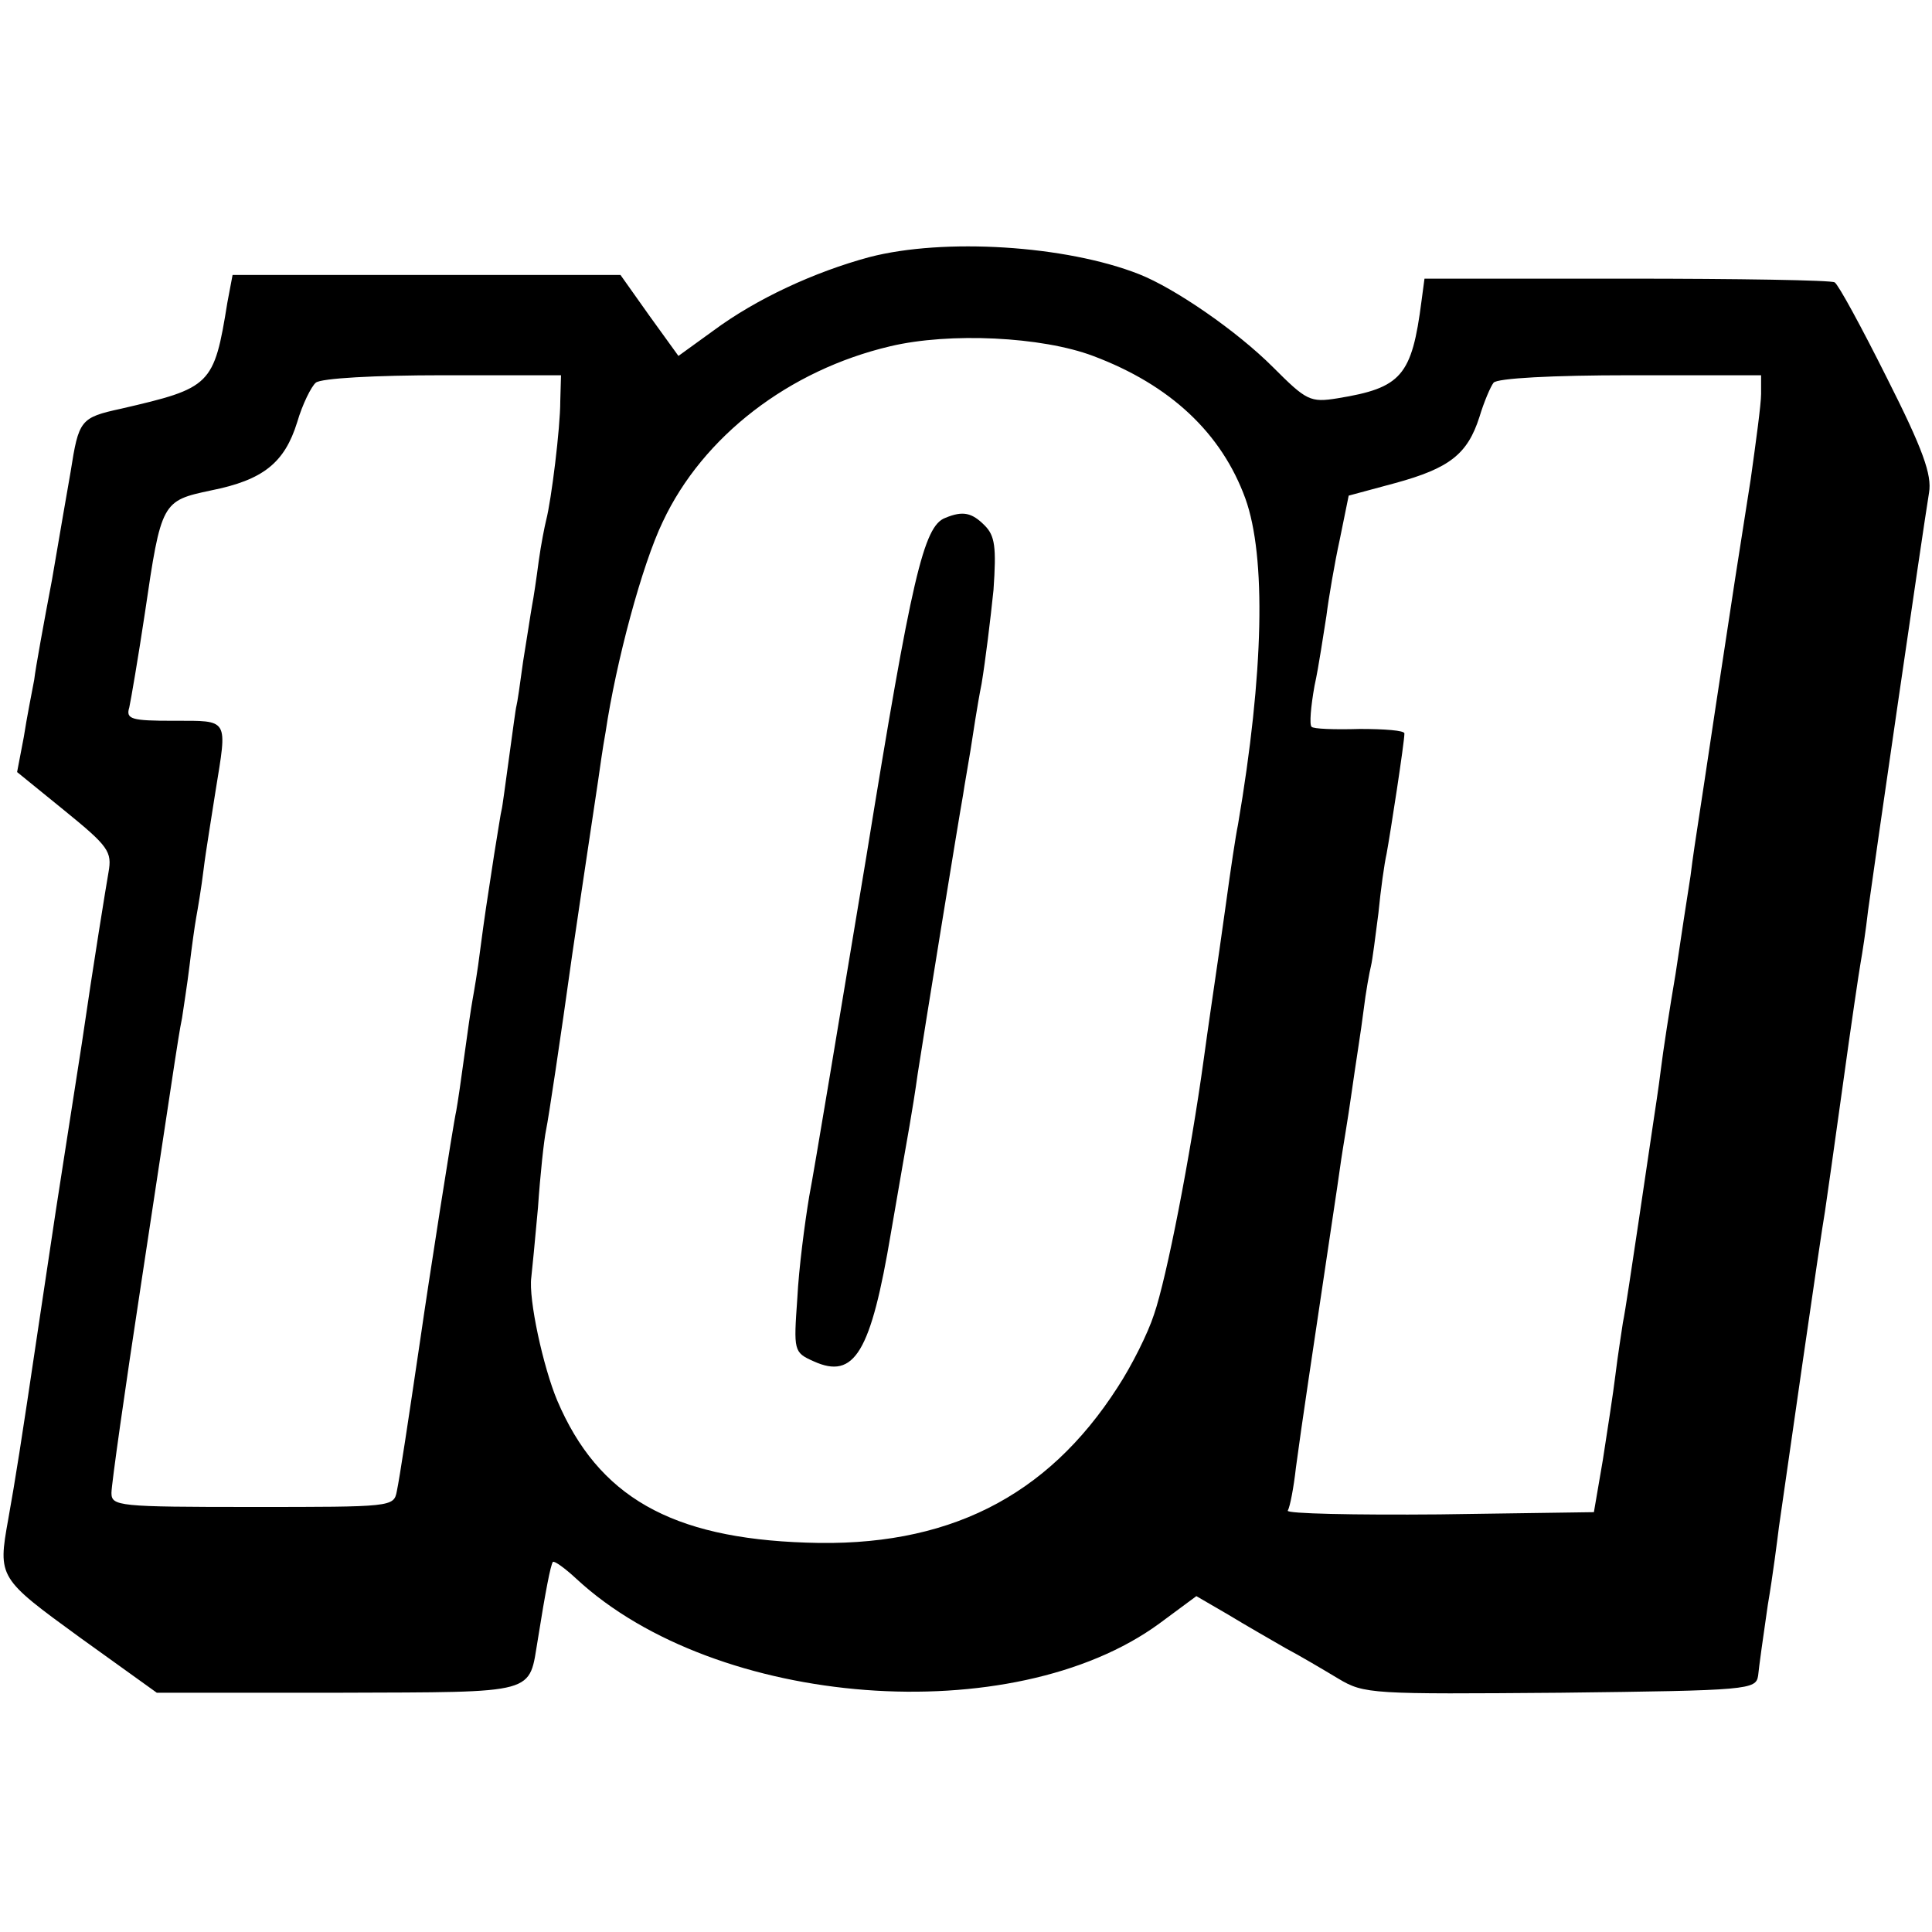
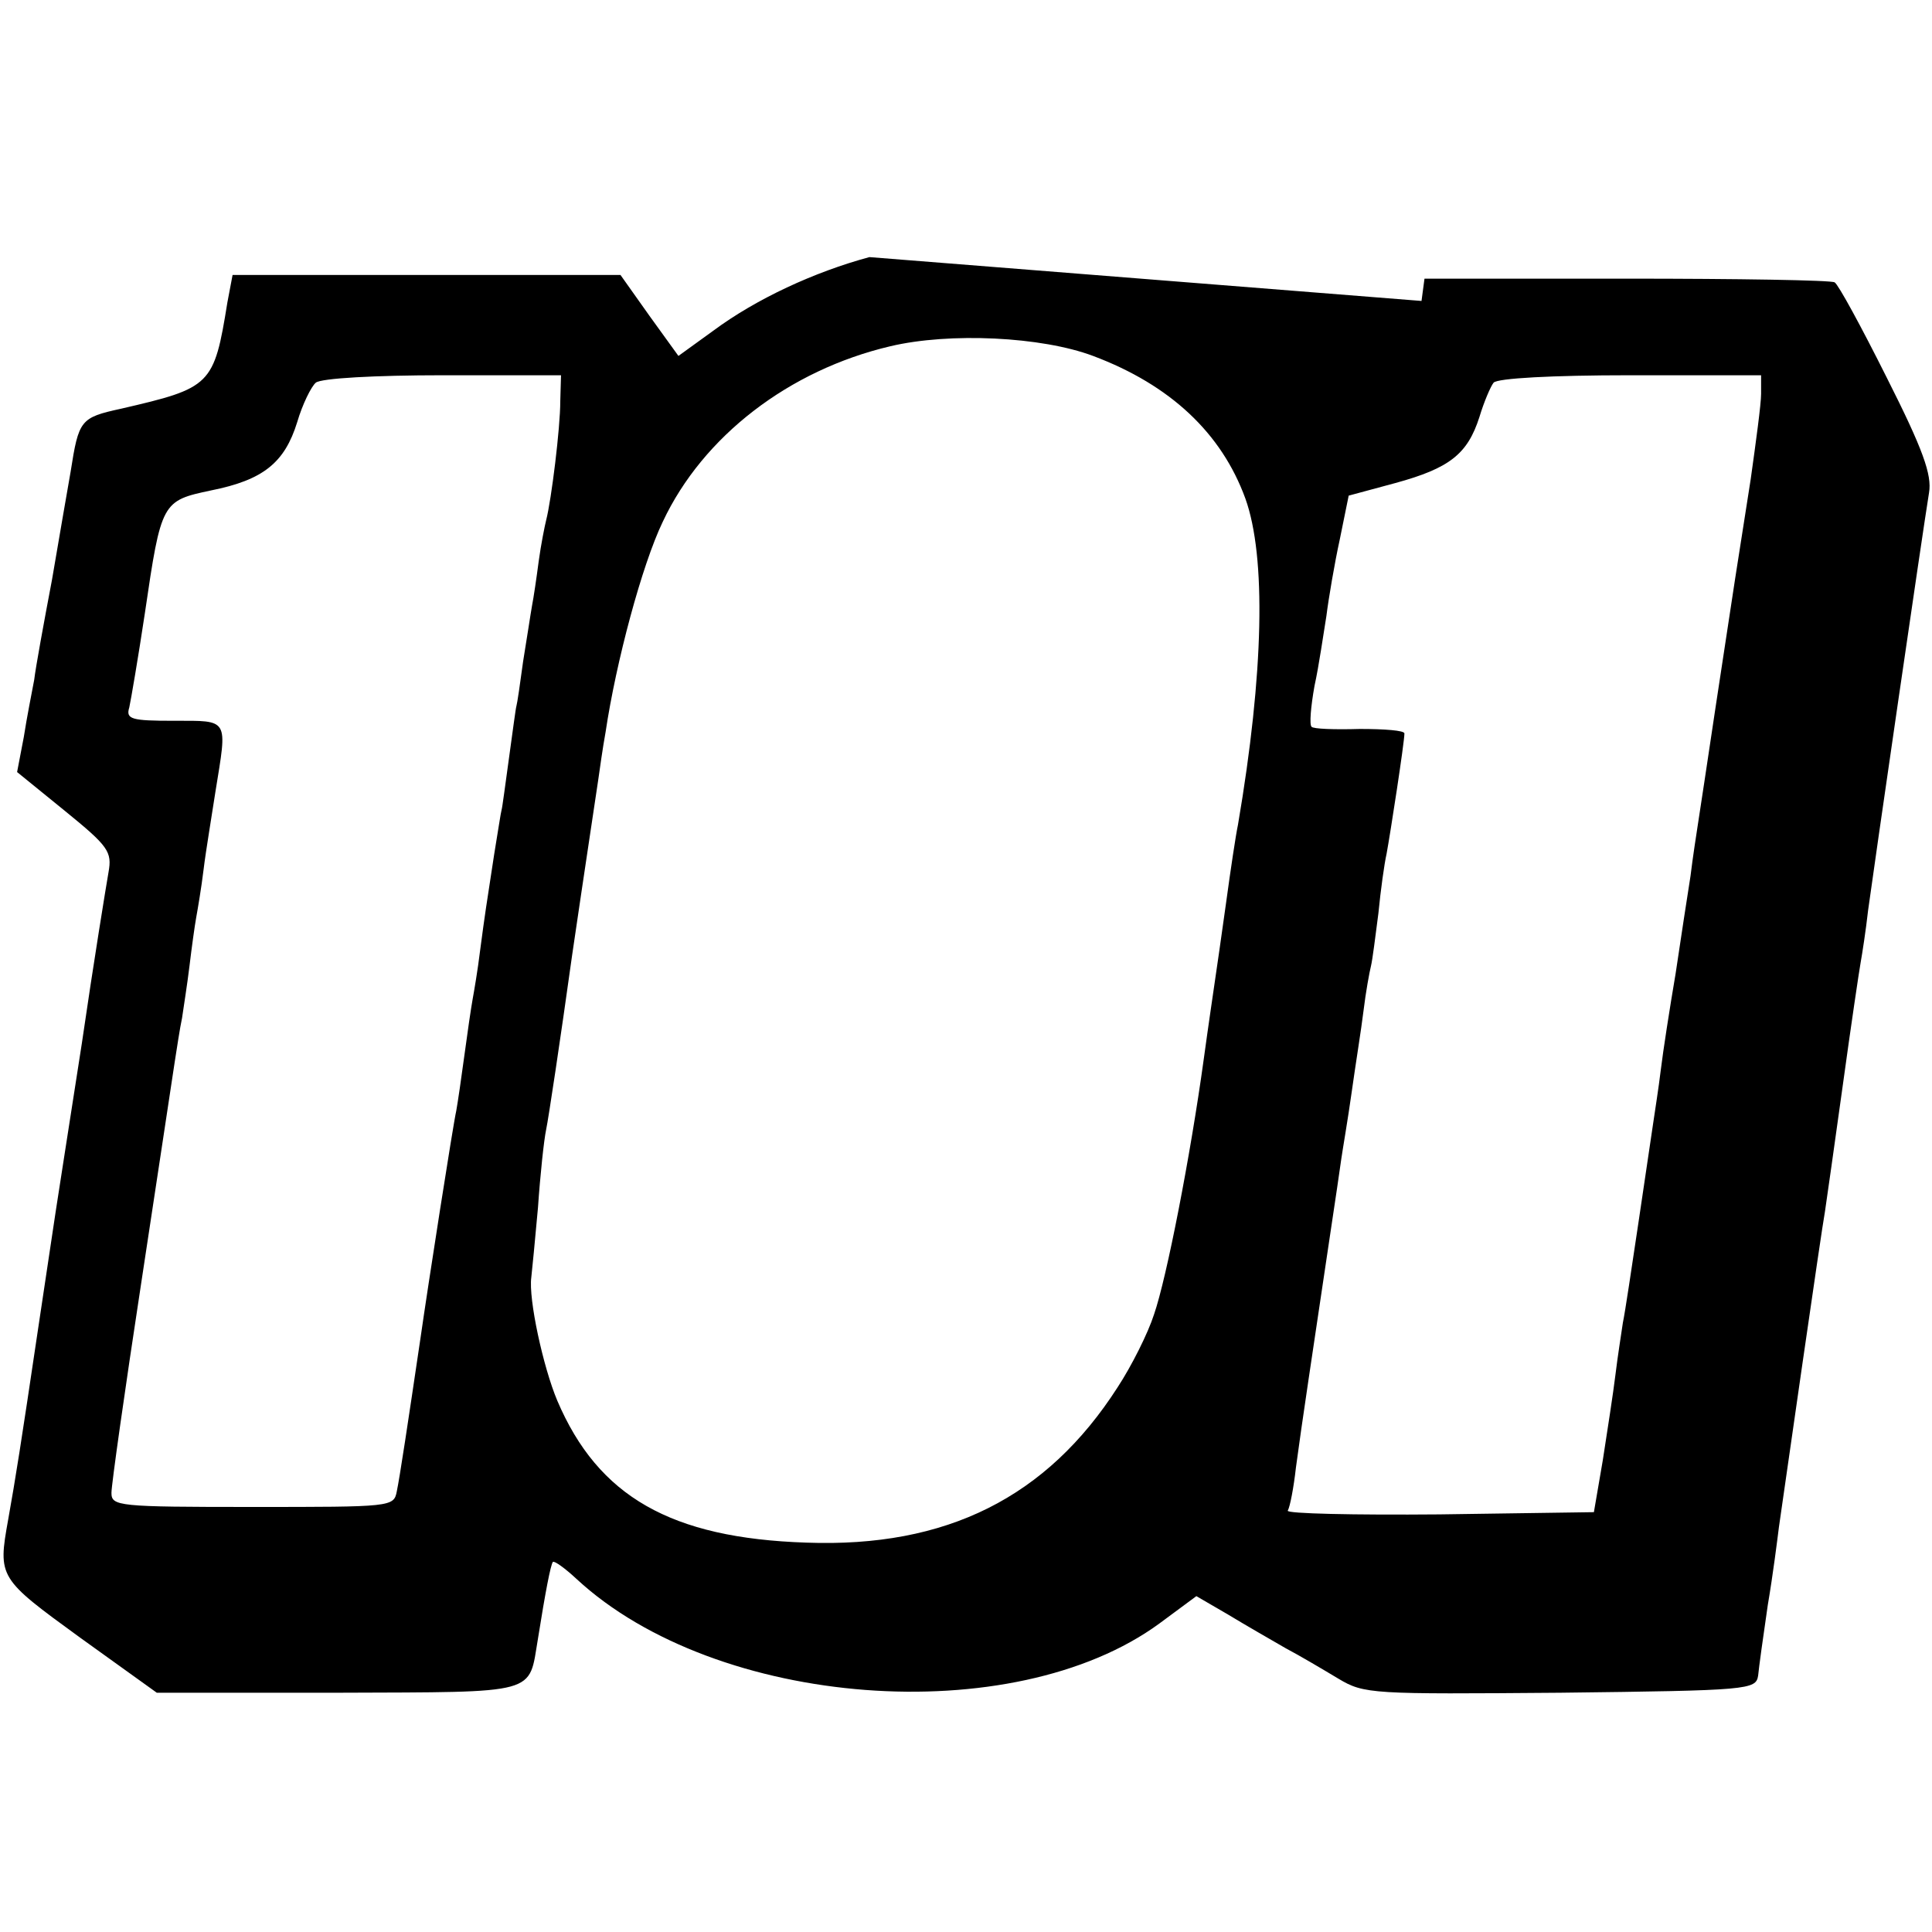
<svg xmlns="http://www.w3.org/2000/svg" version="1.0" width="260pt" height="260pt" viewBox="0 0 260 260" preserveAspectRatio="xMidYMid meet">
  <g transform="translate(0,260) scale(0.1,-0.1)" fill="#000000" stroke="none">
-     <path d="M1170 2254 c-74 -20 -152 -56 -210 -99 l-47 -34 -39 54 -39 55 -261 0 -261 0 -7 -37 c-18 -112 -22 -115 -143 -143 -55 -12 -57 -15 -68 -85 -4 -22 -15 -87 -25 -145 -11 -58 -22 -118 -24 -135 -3 -16 -10 -51 -14 -77 l-9 -47 64 -52 c59 -48 64 -55 59 -83 -3 -17 -20 -121 -36 -231 -17 -110 -33 -211 -35 -225 -2 -14 -13 -86 -24 -160 -23 -155 -30 -199 -40 -255 -14 -78 -13 -79 97 -159 l103 -74 245 0 c272 1 255 -3 268 73 10 63 17 99 20 103 2 2 17 -9 32 -23 188 -174 587 -204 784 -60 l50 37 43 -25 c23 -14 58 -34 77 -45 19 -10 51 -29 71 -41 35 -21 45 -21 299 -19 254 3 263 4 266 23 1 11 7 54 13 95 7 41 13 89 15 105 7 49 57 398 62 425 2 14 13 90 24 170 11 80 22 154 24 165 2 11 7 43 10 70 7 52 73 507 82 562 4 24 -8 58 -57 155 -34 68 -65 125 -70 128 -4 3 -131 5 -280 5 l-272 0 -4 -30 c-13 -101 -27 -117 -113 -131 -37 -6 -42 -3 -87 42 -49 49 -132 106 -180 125 -99 39 -263 49 -363 23z m301 -133 c104 -39 173 -104 205 -192 28 -78 25 -234 -10 -439 -3 -14 -10 -61 -16 -105 -6 -44 -13 -91 -15 -105 -2 -14 -9 -61 -15 -105 -18 -131 -50 -295 -67 -344 -8 -25 -30 -69 -49 -98 -95 -148 -230 -216 -419 -209 -182 6 -280 62 -335 191 -19 45 -39 137 -35 166 1 8 5 50 9 94 3 44 8 91 11 105 3 14 19 120 35 235 17 116 33 221 35 235 2 14 6 43 10 65 14 94 49 225 77 283 54 115 170 204 306 236 80 19 204 13 273 -13z m-717 -61 c0 -36 -12 -133 -19 -160 -2 -8 -7 -33 -10 -55 -3 -23 -7 -50 -9 -60 -2 -11 -7 -45 -12 -75 -4 -30 -8 -57 -9 -60 -1 -3 -5 -34 -10 -70 -5 -36 -9 -67 -10 -70 -1 -3 -5 -30 -10 -60 -11 -72 -12 -77 -19 -130 -3 -25 -8 -54 -10 -65 -2 -11 -7 -45 -11 -75 -4 -30 -9 -64 -11 -75 -4 -17 -38 -235 -48 -305 -17 -115 -28 -188 -32 -207 -4 -21 -7 -21 -194 -21 -181 0 -190 1 -190 19 0 11 18 138 40 282 22 144 42 278 45 297 3 19 7 46 10 60 2 14 7 45 10 70 3 25 7 54 9 65 2 11 7 40 10 65 3 25 11 72 16 105 16 99 19 95 -56 95 -57 0 -65 2 -60 18 2 9 12 67 21 127 22 150 23 151 89 165 70 14 99 37 116 92 7 24 19 48 25 53 7 6 80 10 171 10 l159 0 -1 -35z m1616 10 c0 -14 -7 -65 -14 -115 -18 -114 -22 -140 -47 -305 -11 -74 -22 -146 -24 -159 -2 -13 -7 -45 -10 -70 -4 -25 -13 -84 -20 -131 -8 -47 -17 -105 -20 -130 -3 -25 -8 -56 -10 -70 -2 -14 -11 -74 -20 -135 -9 -60 -18 -121 -21 -135 -2 -14 -7 -45 -10 -70 -3 -25 -11 -76 -17 -115 l-12 -70 -208 -3 c-115 -1 -206 1 -204 5 3 5 8 31 11 58 8 60 22 152 47 320 6 39 12 81 14 95 2 14 9 54 14 90 5 36 13 85 16 110 3 25 8 52 10 60 2 8 6 40 10 71 3 31 8 67 11 80 5 27 24 150 24 162 0 4 -27 6 -60 6 -34 -1 -63 0 -65 3 -3 3 -1 27 4 55 6 27 12 70 16 94 3 24 11 71 18 103 l12 59 63 17 c73 20 97 39 113 89 6 20 15 41 19 46 5 6 79 10 184 10 l176 0 0 -25z" />
-     <path d="M1272 1903 c-29 -11 -45 -79 -106 -455 -36 -216 -70 -422 -77 -458 -6 -36 -14 -97 -16 -137 -5 -71 -5 -73 22 -85 55 -25 77 12 104 173 11 63 22 128 25 144 3 17 8 48 11 70 8 52 55 342 61 375 2 14 7 41 10 60 3 19 9 60 15 90 5 30 12 87 16 126 4 58 2 73 -12 87 -17 17 -29 20 -53 10z" />
+     <path d="M1170 2254 c-74 -20 -152 -56 -210 -99 l-47 -34 -39 54 -39 55 -261 0 -261 0 -7 -37 c-18 -112 -22 -115 -143 -143 -55 -12 -57 -15 -68 -85 -4 -22 -15 -87 -25 -145 -11 -58 -22 -118 -24 -135 -3 -16 -10 -51 -14 -77 l-9 -47 64 -52 c59 -48 64 -55 59 -83 -3 -17 -20 -121 -36 -231 -17 -110 -33 -211 -35 -225 -2 -14 -13 -86 -24 -160 -23 -155 -30 -199 -40 -255 -14 -78 -13 -79 97 -159 l103 -74 245 0 c272 1 255 -3 268 73 10 63 17 99 20 103 2 2 17 -9 32 -23 188 -174 587 -204 784 -60 l50 37 43 -25 c23 -14 58 -34 77 -45 19 -10 51 -29 71 -41 35 -21 45 -21 299 -19 254 3 263 4 266 23 1 11 7 54 13 95 7 41 13 89 15 105 7 49 57 398 62 425 2 14 13 90 24 170 11 80 22 154 24 165 2 11 7 43 10 70 7 52 73 507 82 562 4 24 -8 58 -57 155 -34 68 -65 125 -70 128 -4 3 -131 5 -280 5 l-272 0 -4 -30 z m301 -133 c104 -39 173 -104 205 -192 28 -78 25 -234 -10 -439 -3 -14 -10 -61 -16 -105 -6 -44 -13 -91 -15 -105 -2 -14 -9 -61 -15 -105 -18 -131 -50 -295 -67 -344 -8 -25 -30 -69 -49 -98 -95 -148 -230 -216 -419 -209 -182 6 -280 62 -335 191 -19 45 -39 137 -35 166 1 8 5 50 9 94 3 44 8 91 11 105 3 14 19 120 35 235 17 116 33 221 35 235 2 14 6 43 10 65 14 94 49 225 77 283 54 115 170 204 306 236 80 19 204 13 273 -13z m-717 -61 c0 -36 -12 -133 -19 -160 -2 -8 -7 -33 -10 -55 -3 -23 -7 -50 -9 -60 -2 -11 -7 -45 -12 -75 -4 -30 -8 -57 -9 -60 -1 -3 -5 -34 -10 -70 -5 -36 -9 -67 -10 -70 -1 -3 -5 -30 -10 -60 -11 -72 -12 -77 -19 -130 -3 -25 -8 -54 -10 -65 -2 -11 -7 -45 -11 -75 -4 -30 -9 -64 -11 -75 -4 -17 -38 -235 -48 -305 -17 -115 -28 -188 -32 -207 -4 -21 -7 -21 -194 -21 -181 0 -190 1 -190 19 0 11 18 138 40 282 22 144 42 278 45 297 3 19 7 46 10 60 2 14 7 45 10 70 3 25 7 54 9 65 2 11 7 40 10 65 3 25 11 72 16 105 16 99 19 95 -56 95 -57 0 -65 2 -60 18 2 9 12 67 21 127 22 150 23 151 89 165 70 14 99 37 116 92 7 24 19 48 25 53 7 6 80 10 171 10 l159 0 -1 -35z m1616 10 c0 -14 -7 -65 -14 -115 -18 -114 -22 -140 -47 -305 -11 -74 -22 -146 -24 -159 -2 -13 -7 -45 -10 -70 -4 -25 -13 -84 -20 -131 -8 -47 -17 -105 -20 -130 -3 -25 -8 -56 -10 -70 -2 -14 -11 -74 -20 -135 -9 -60 -18 -121 -21 -135 -2 -14 -7 -45 -10 -70 -3 -25 -11 -76 -17 -115 l-12 -70 -208 -3 c-115 -1 -206 1 -204 5 3 5 8 31 11 58 8 60 22 152 47 320 6 39 12 81 14 95 2 14 9 54 14 90 5 36 13 85 16 110 3 25 8 52 10 60 2 8 6 40 10 71 3 31 8 67 11 80 5 27 24 150 24 162 0 4 -27 6 -60 6 -34 -1 -63 0 -65 3 -3 3 -1 27 4 55 6 27 12 70 16 94 3 24 11 71 18 103 l12 59 63 17 c73 20 97 39 113 89 6 20 15 41 19 46 5 6 79 10 184 10 l176 0 0 -25z" />
  </g>
</svg>